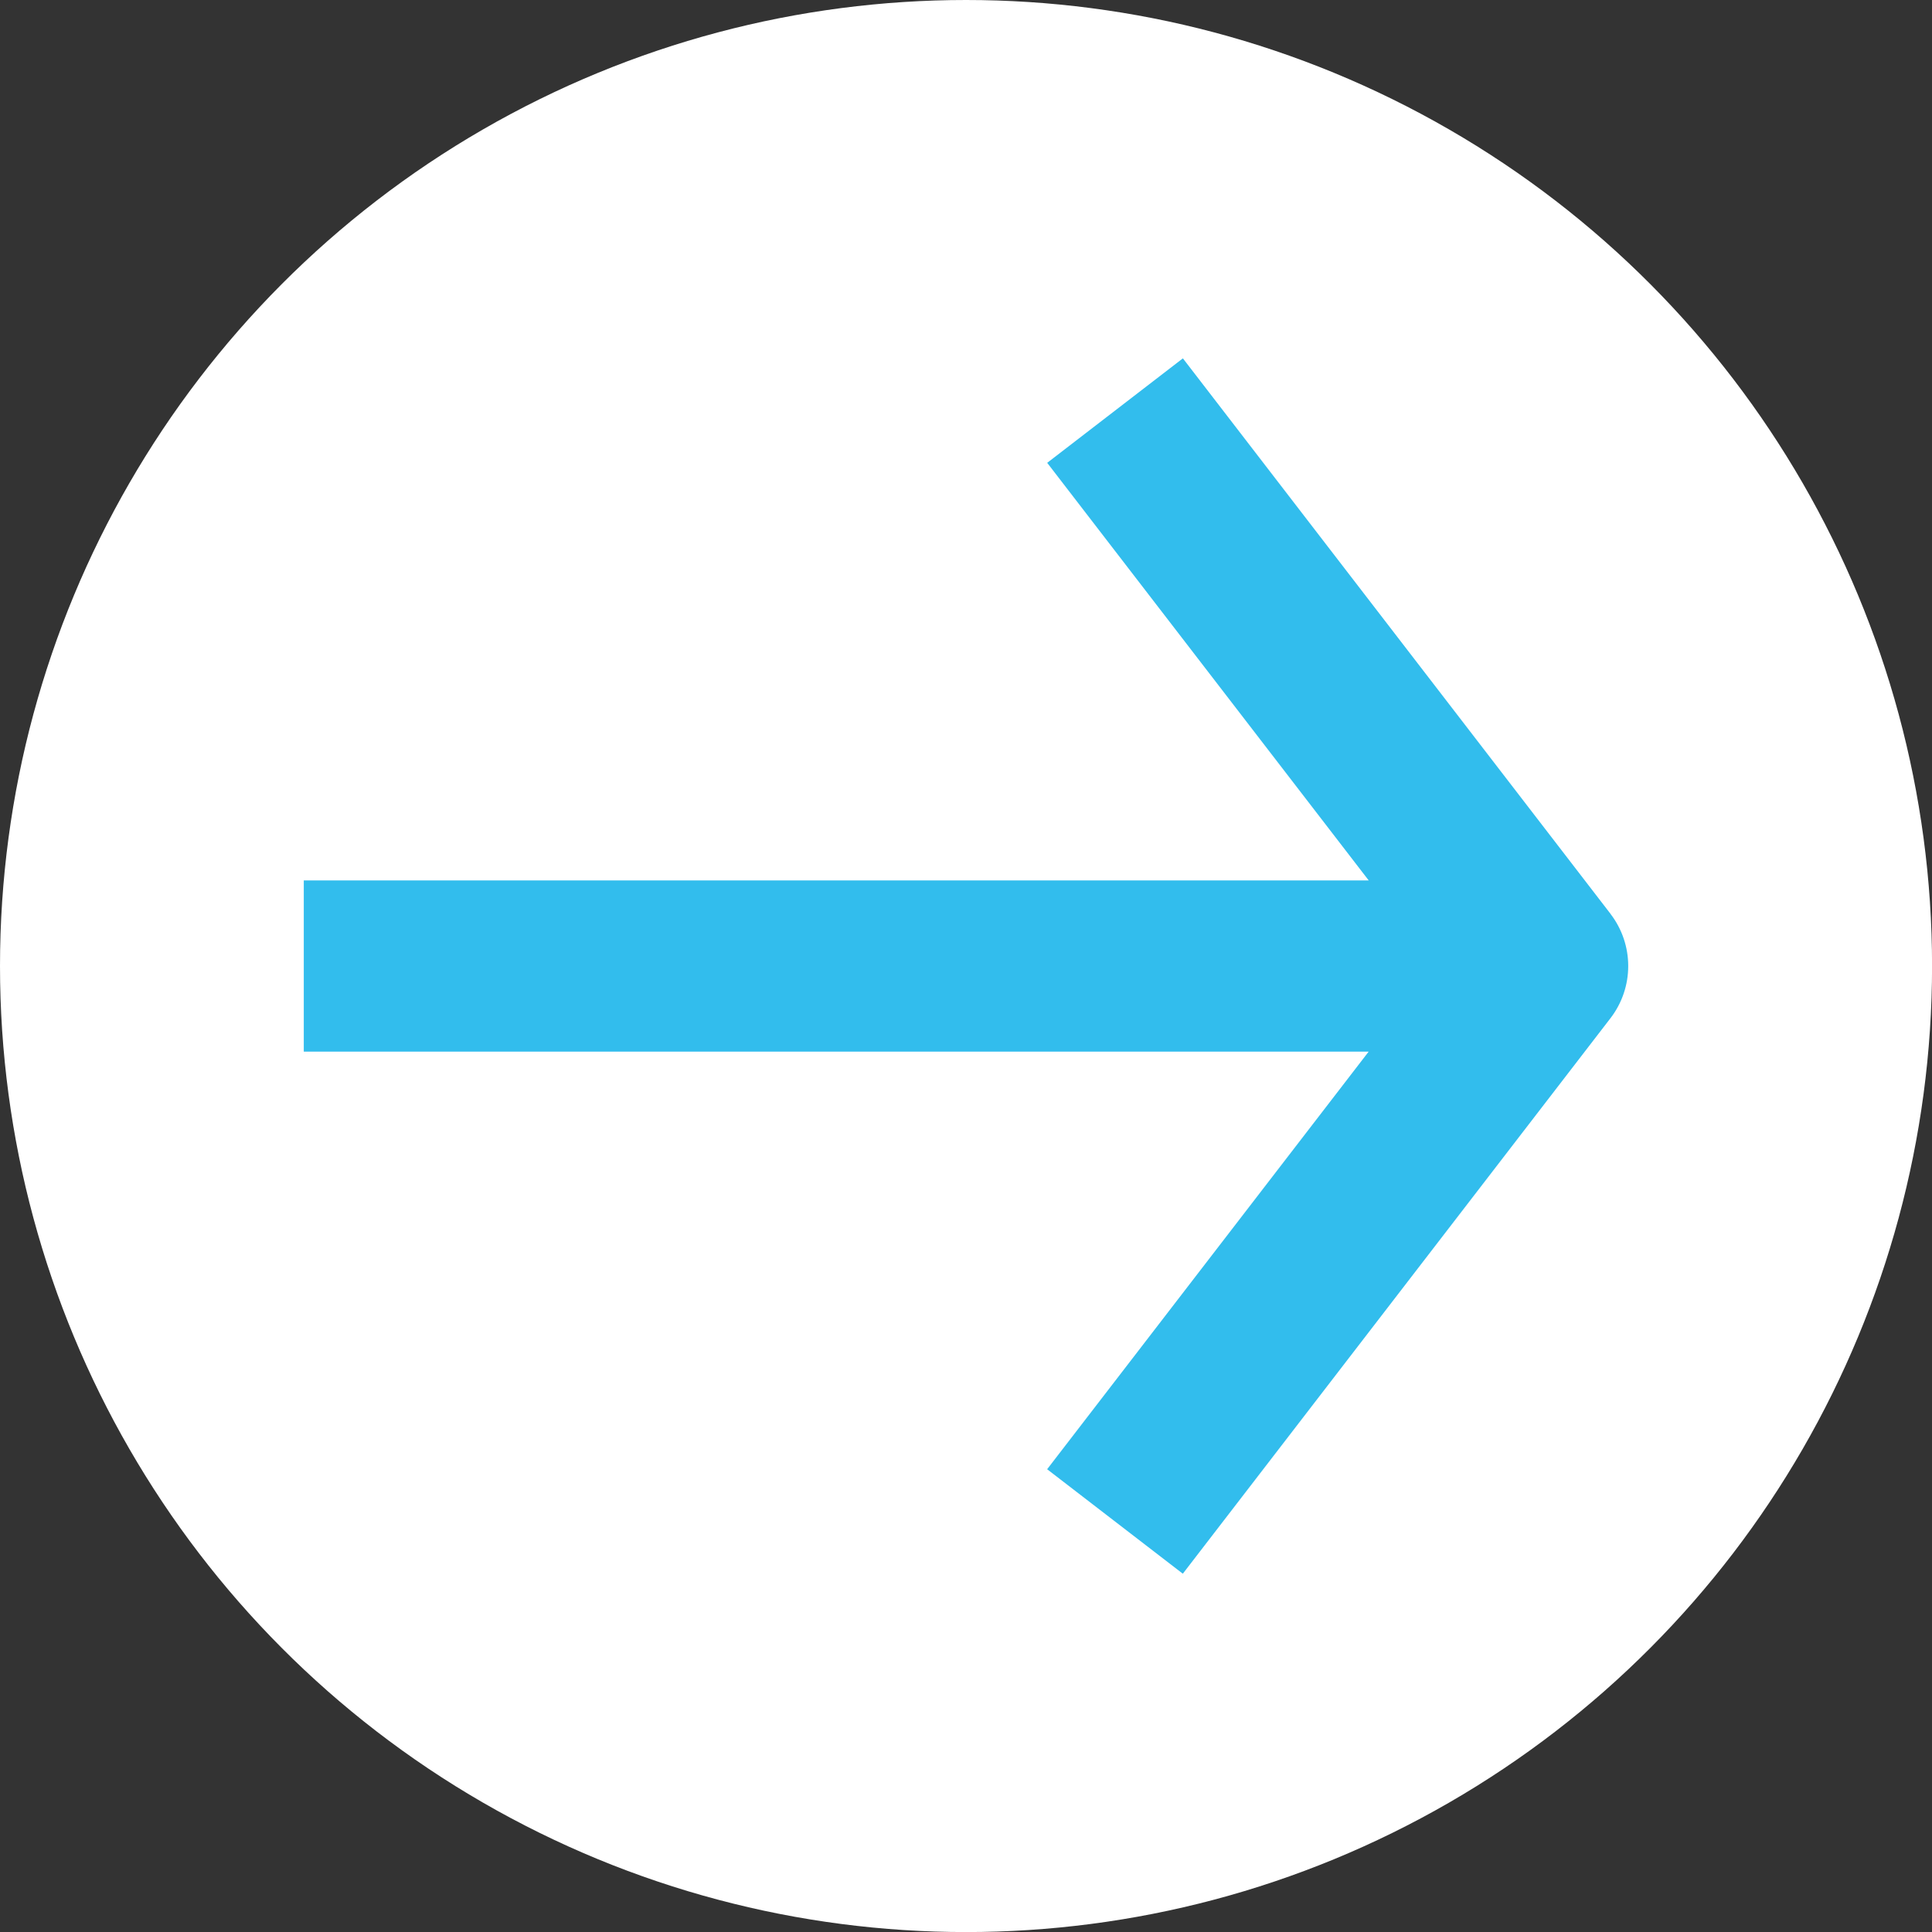
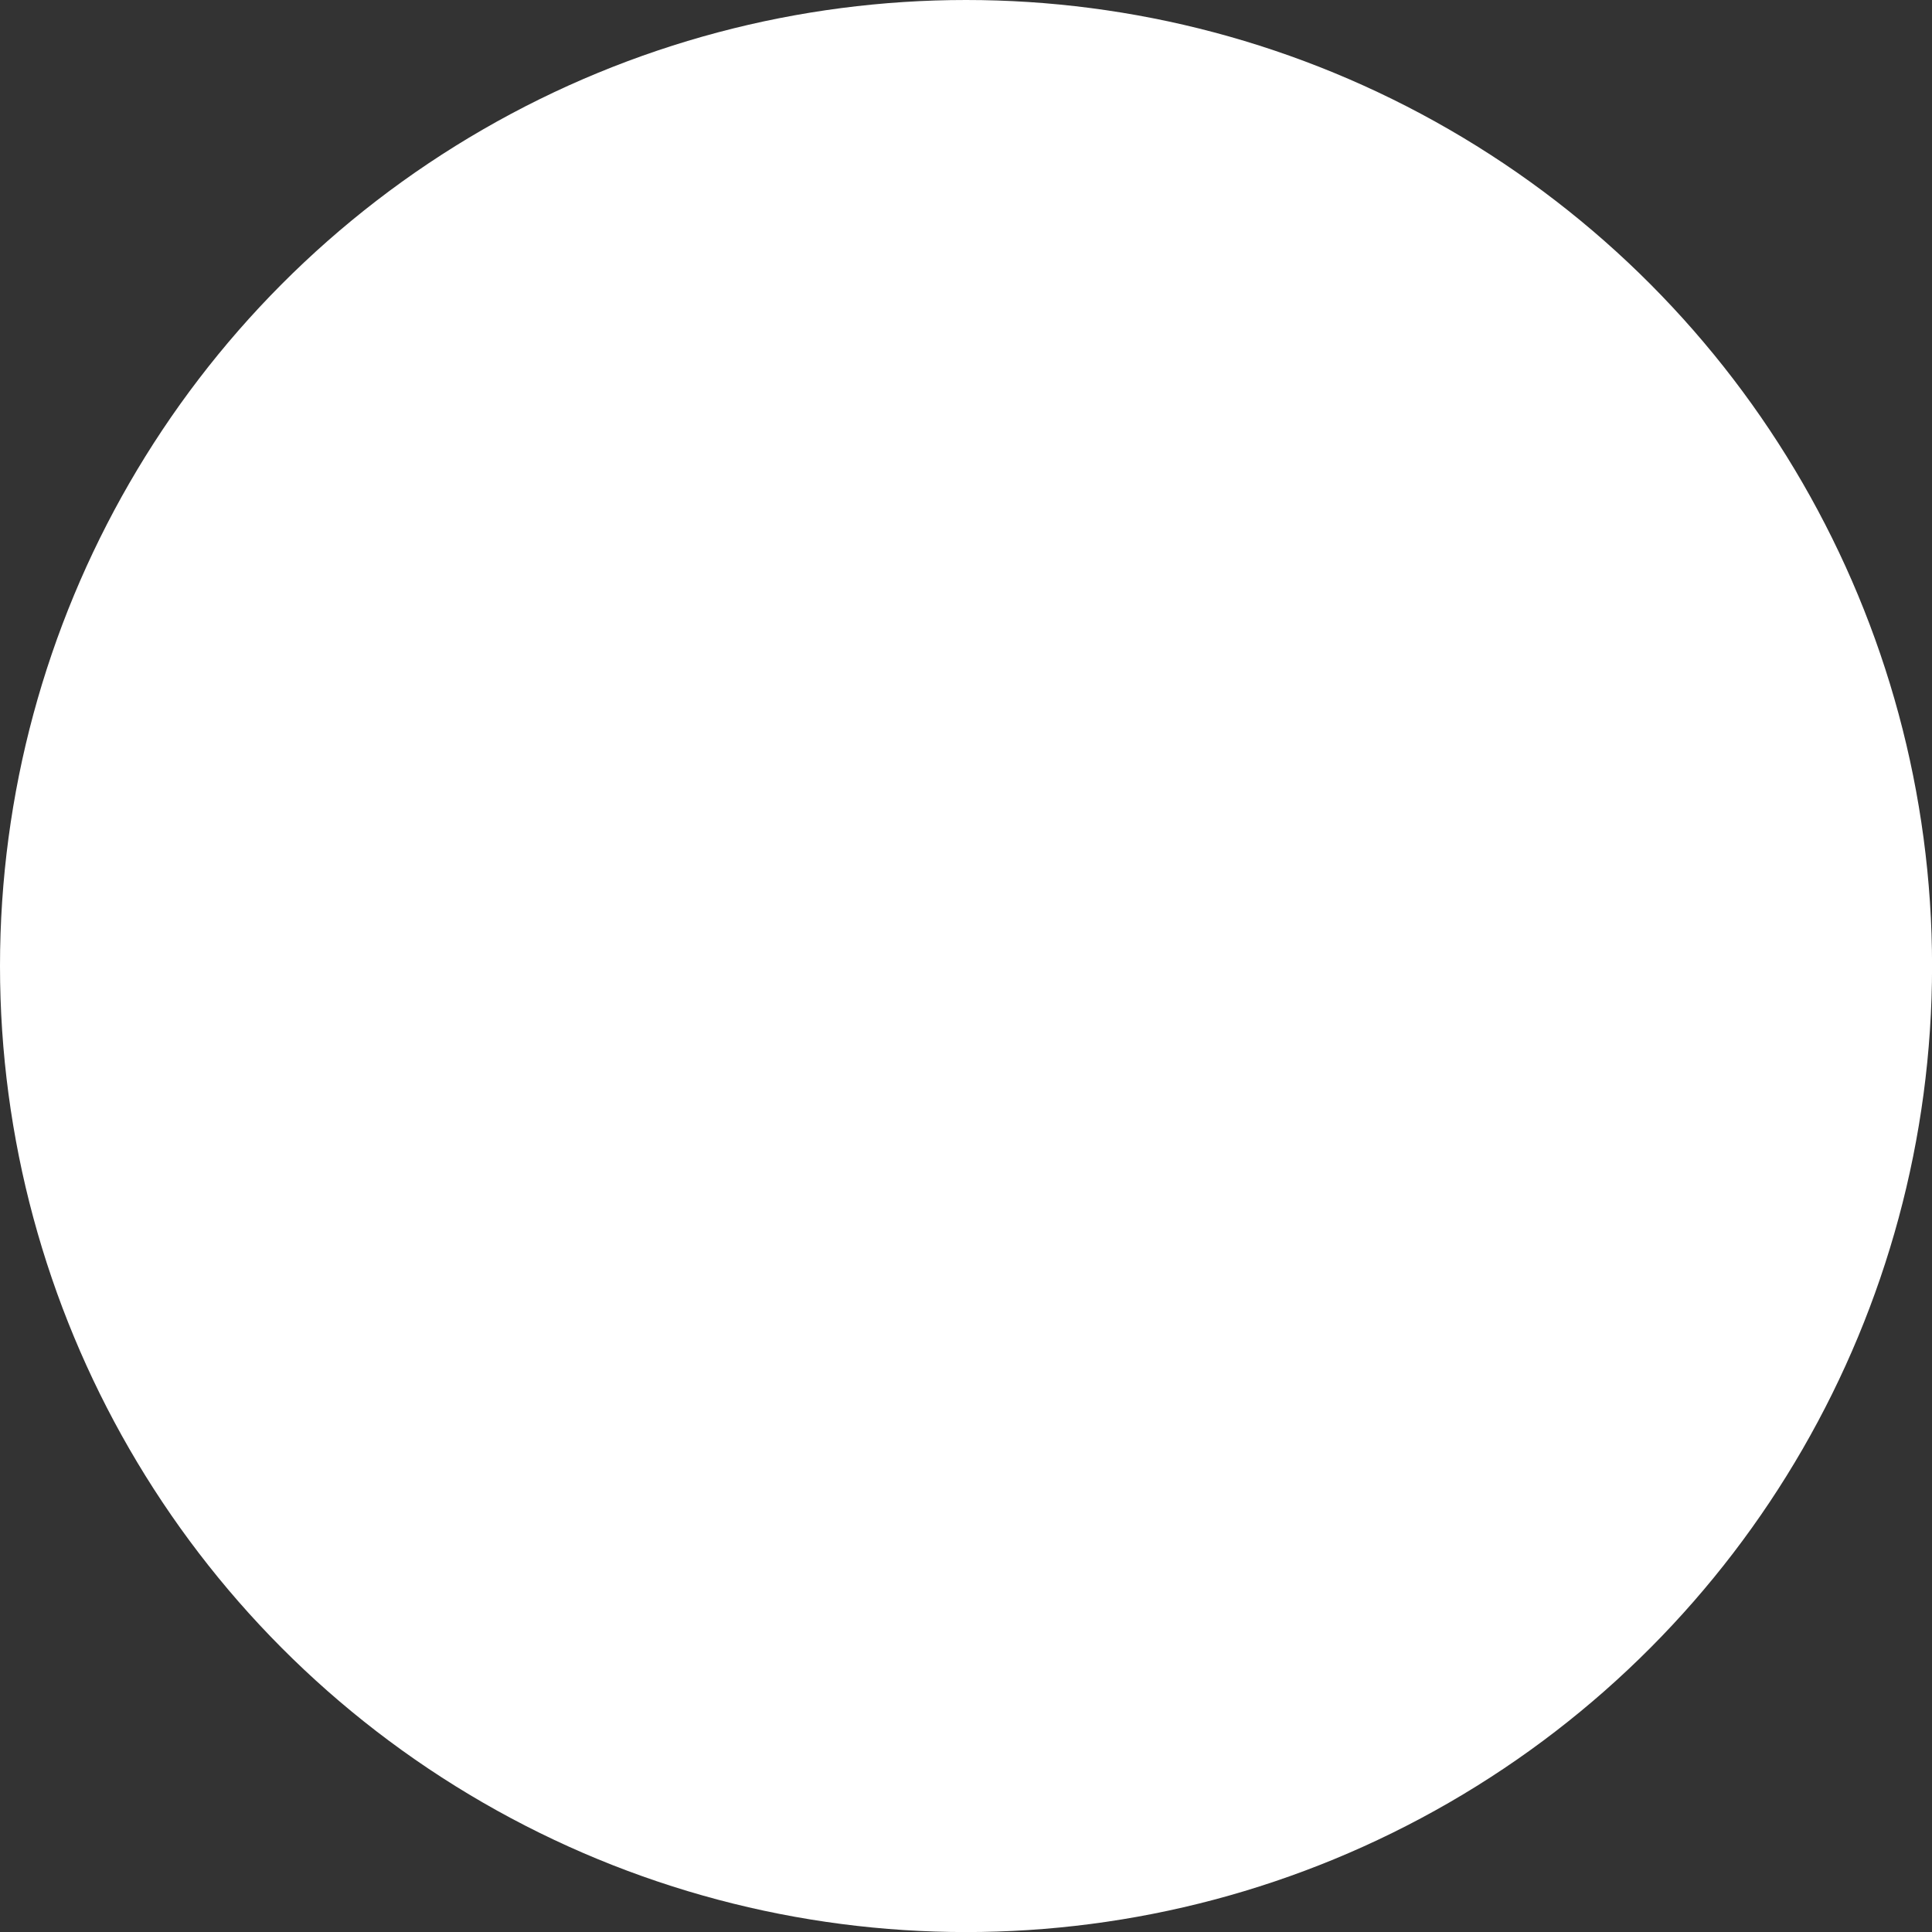
<svg xmlns="http://www.w3.org/2000/svg" id="_圖層_2" data-name="圖層 2" width="32.251" height="32.251" viewBox="0 0 32.251 32.251">
  <rect x="0" y="0" width="32.251" height="32.251" fill="#333333" stroke="none" />
  <defs>
    <style>
      .cls-1 {
        fill: #32bded;
      }

      .cls-2 {
        fill: #fff;
      }
    </style>
  </defs>
  <g id="_圖層_1-2" data-name="圖層 1">
    <g>
      <circle class="cls-2" cx="16.126" cy="16.126" r="16.126" />
-       <path class="cls-1" d="m26.884,15.254l-7.138-9.272-2.265,1.744,5.367,6.971H5.071v2.858h17.776l-5.367,6.971,2.265,1.744,7.138-9.272c.396-.514.396-1.23,0-1.744Z" />
    </g>
  </g>
</svg>